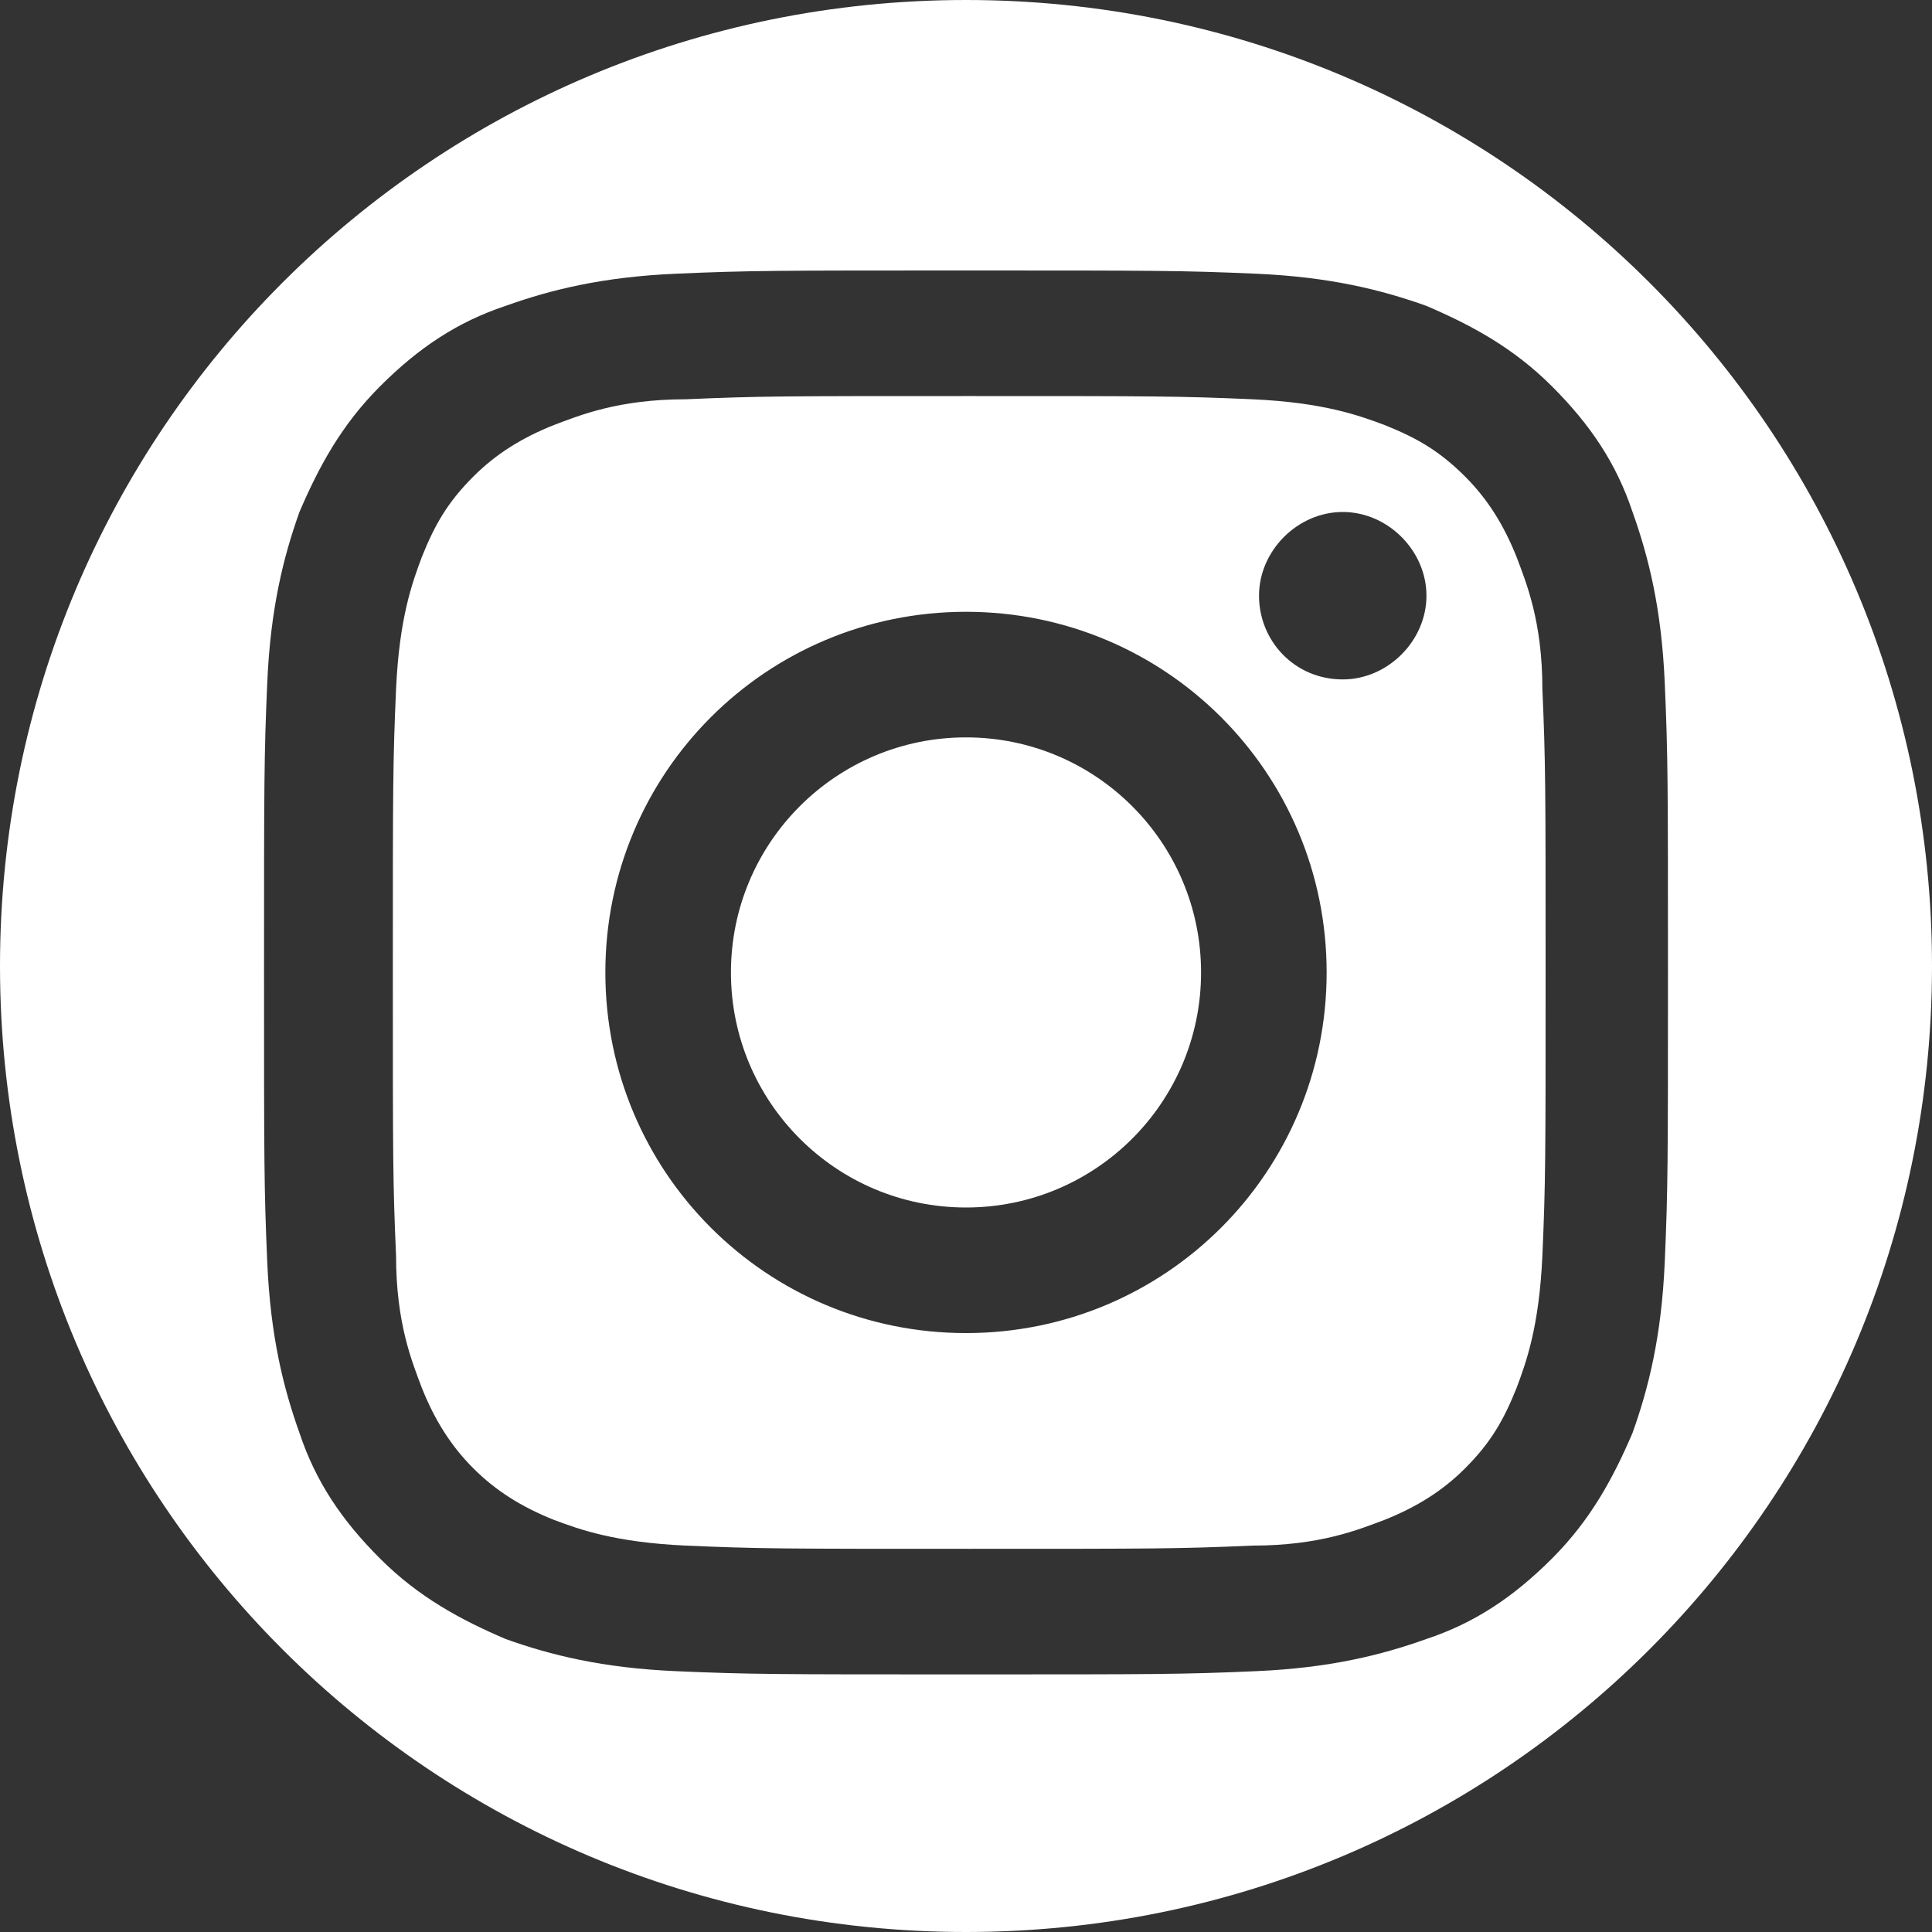
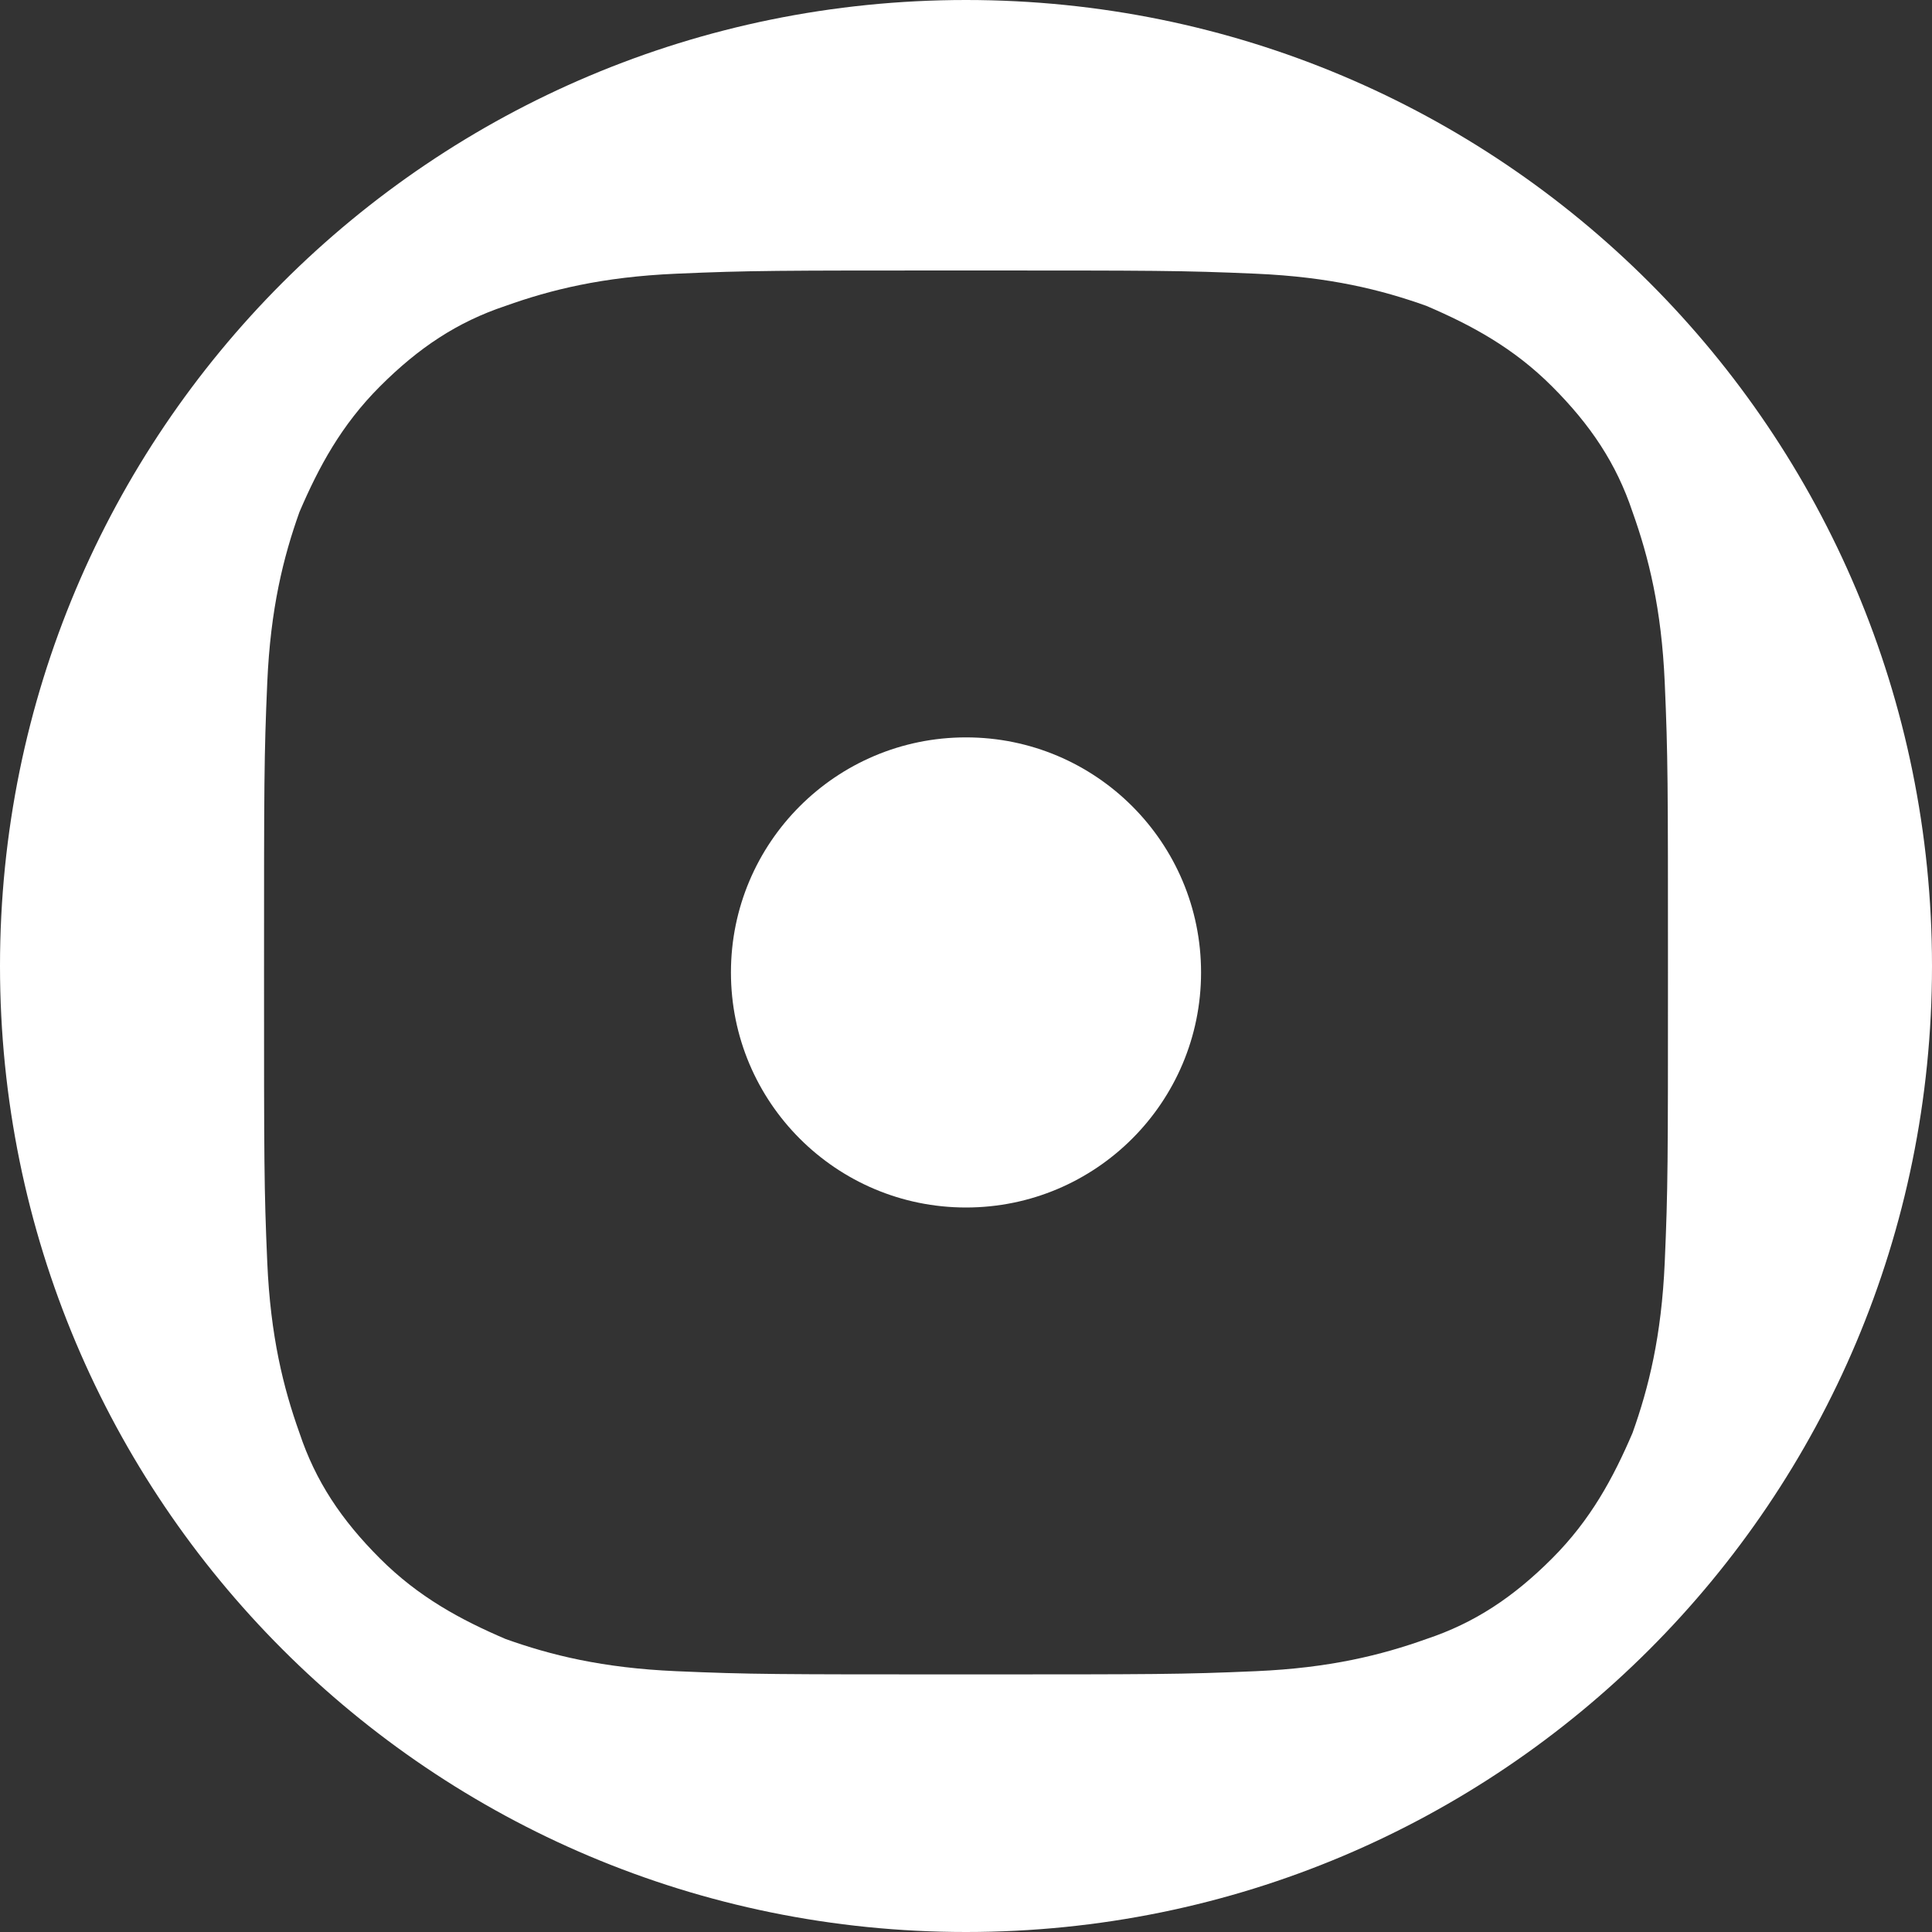
<svg xmlns="http://www.w3.org/2000/svg" id="Layer_1" version="1.1" viewBox="0 0 60 60">
  <rect x="0" y="0" width="60" height="60" fill="#333333" stroke="none" />
  <defs>
    <style>
      .st0 {
        fill: #fff;
      }
    </style>
  </defs>
  <circle class="st0" cx="30" cy="30.2" r="7.3" />
-   <path class="st0" d="M47.1,17.3c-.4-1-.9-1.8-1.6-2.5-.8-.8-1.5-1.2-2.5-1.6-.8-.3-1.9-.7-4.1-.8-2.3-.1-3-.1-8.8-.1s-6.5,0-8.8.1c-2.1,0-3.3.5-4.1.8-1,.4-1.8.9-2.5,1.6-.8.8-1.2,1.5-1.6,2.5-.3.8-.7,1.9-.8,4.1-.1,2.3-.1,3-.1,8.8s0,6.5.1,8.8c0,2.1.5,3.3.8,4.1.4,1,.9,1.8,1.6,2.5s1.5,1.2,2.5,1.6c.8.3,1.9.7,4.1.8,2.3.1,3,.1,8.8.1s6.5,0,8.8-.1c2.1,0,3.3-.5,4.1-.8,1-.4,1.8-.9,2.5-1.6.8-.8,1.2-1.5,1.6-2.5.3-.8.7-1.9.8-4.1.1-2.3.1-3,.1-8.8s0-6.5-.1-8.8c0-2.1-.5-3.3-.8-4.1ZM30,41.4c-6.2,0-11.2-5-11.2-11.2s5-11.2,11.2-11.2,11.2,5,11.2,11.2-5,11.2-11.2,11.2ZM41.7,21.1c-1.5,0-2.6-1.2-2.6-2.6s1.2-2.6,2.6-2.6,2.6,1.2,2.6,2.6-1.2,2.6-2.6,2.6Z" />
  <path class="st0" d="M30,0C13.4,0,0,13.4,0,30s13.4,30,30,30,30-13.4,30-30S46.6,0,30,0ZM50.7,44.5c-.6,1.4-1.3,2.7-2.5,3.9-1.2,1.2-2.4,2-3.9,2.5-1.4.5-3,.9-5.3,1-2.3.1-3.1.1-9,.1s-6.7,0-9-.1c-2.3-.1-3.9-.5-5.3-1-1.4-.6-2.7-1.3-3.9-2.5s-2-2.4-2.5-3.9c-.5-1.4-.9-3-1-5.3-.1-2.3-.1-3.1-.1-9s0-6.7.1-9c.1-2.3.5-3.9,1-5.3.6-1.4,1.3-2.7,2.5-3.9s2.4-2,3.9-2.5c1.4-.5,3-.9,5.3-1,2.3-.1,3.1-.1,9-.1s6.7,0,9,.1c2.3.1,3.9.5,5.3,1,1.4.6,2.7,1.3,3.9,2.5,1.2,1.2,2,2.4,2.5,3.9.5,1.4.9,3,1,5.3.1,2.3.1,3.1.1,9s0,6.7-.1,9c-.1,2.3-.5,3.9-1,5.3Z" />
</svg>